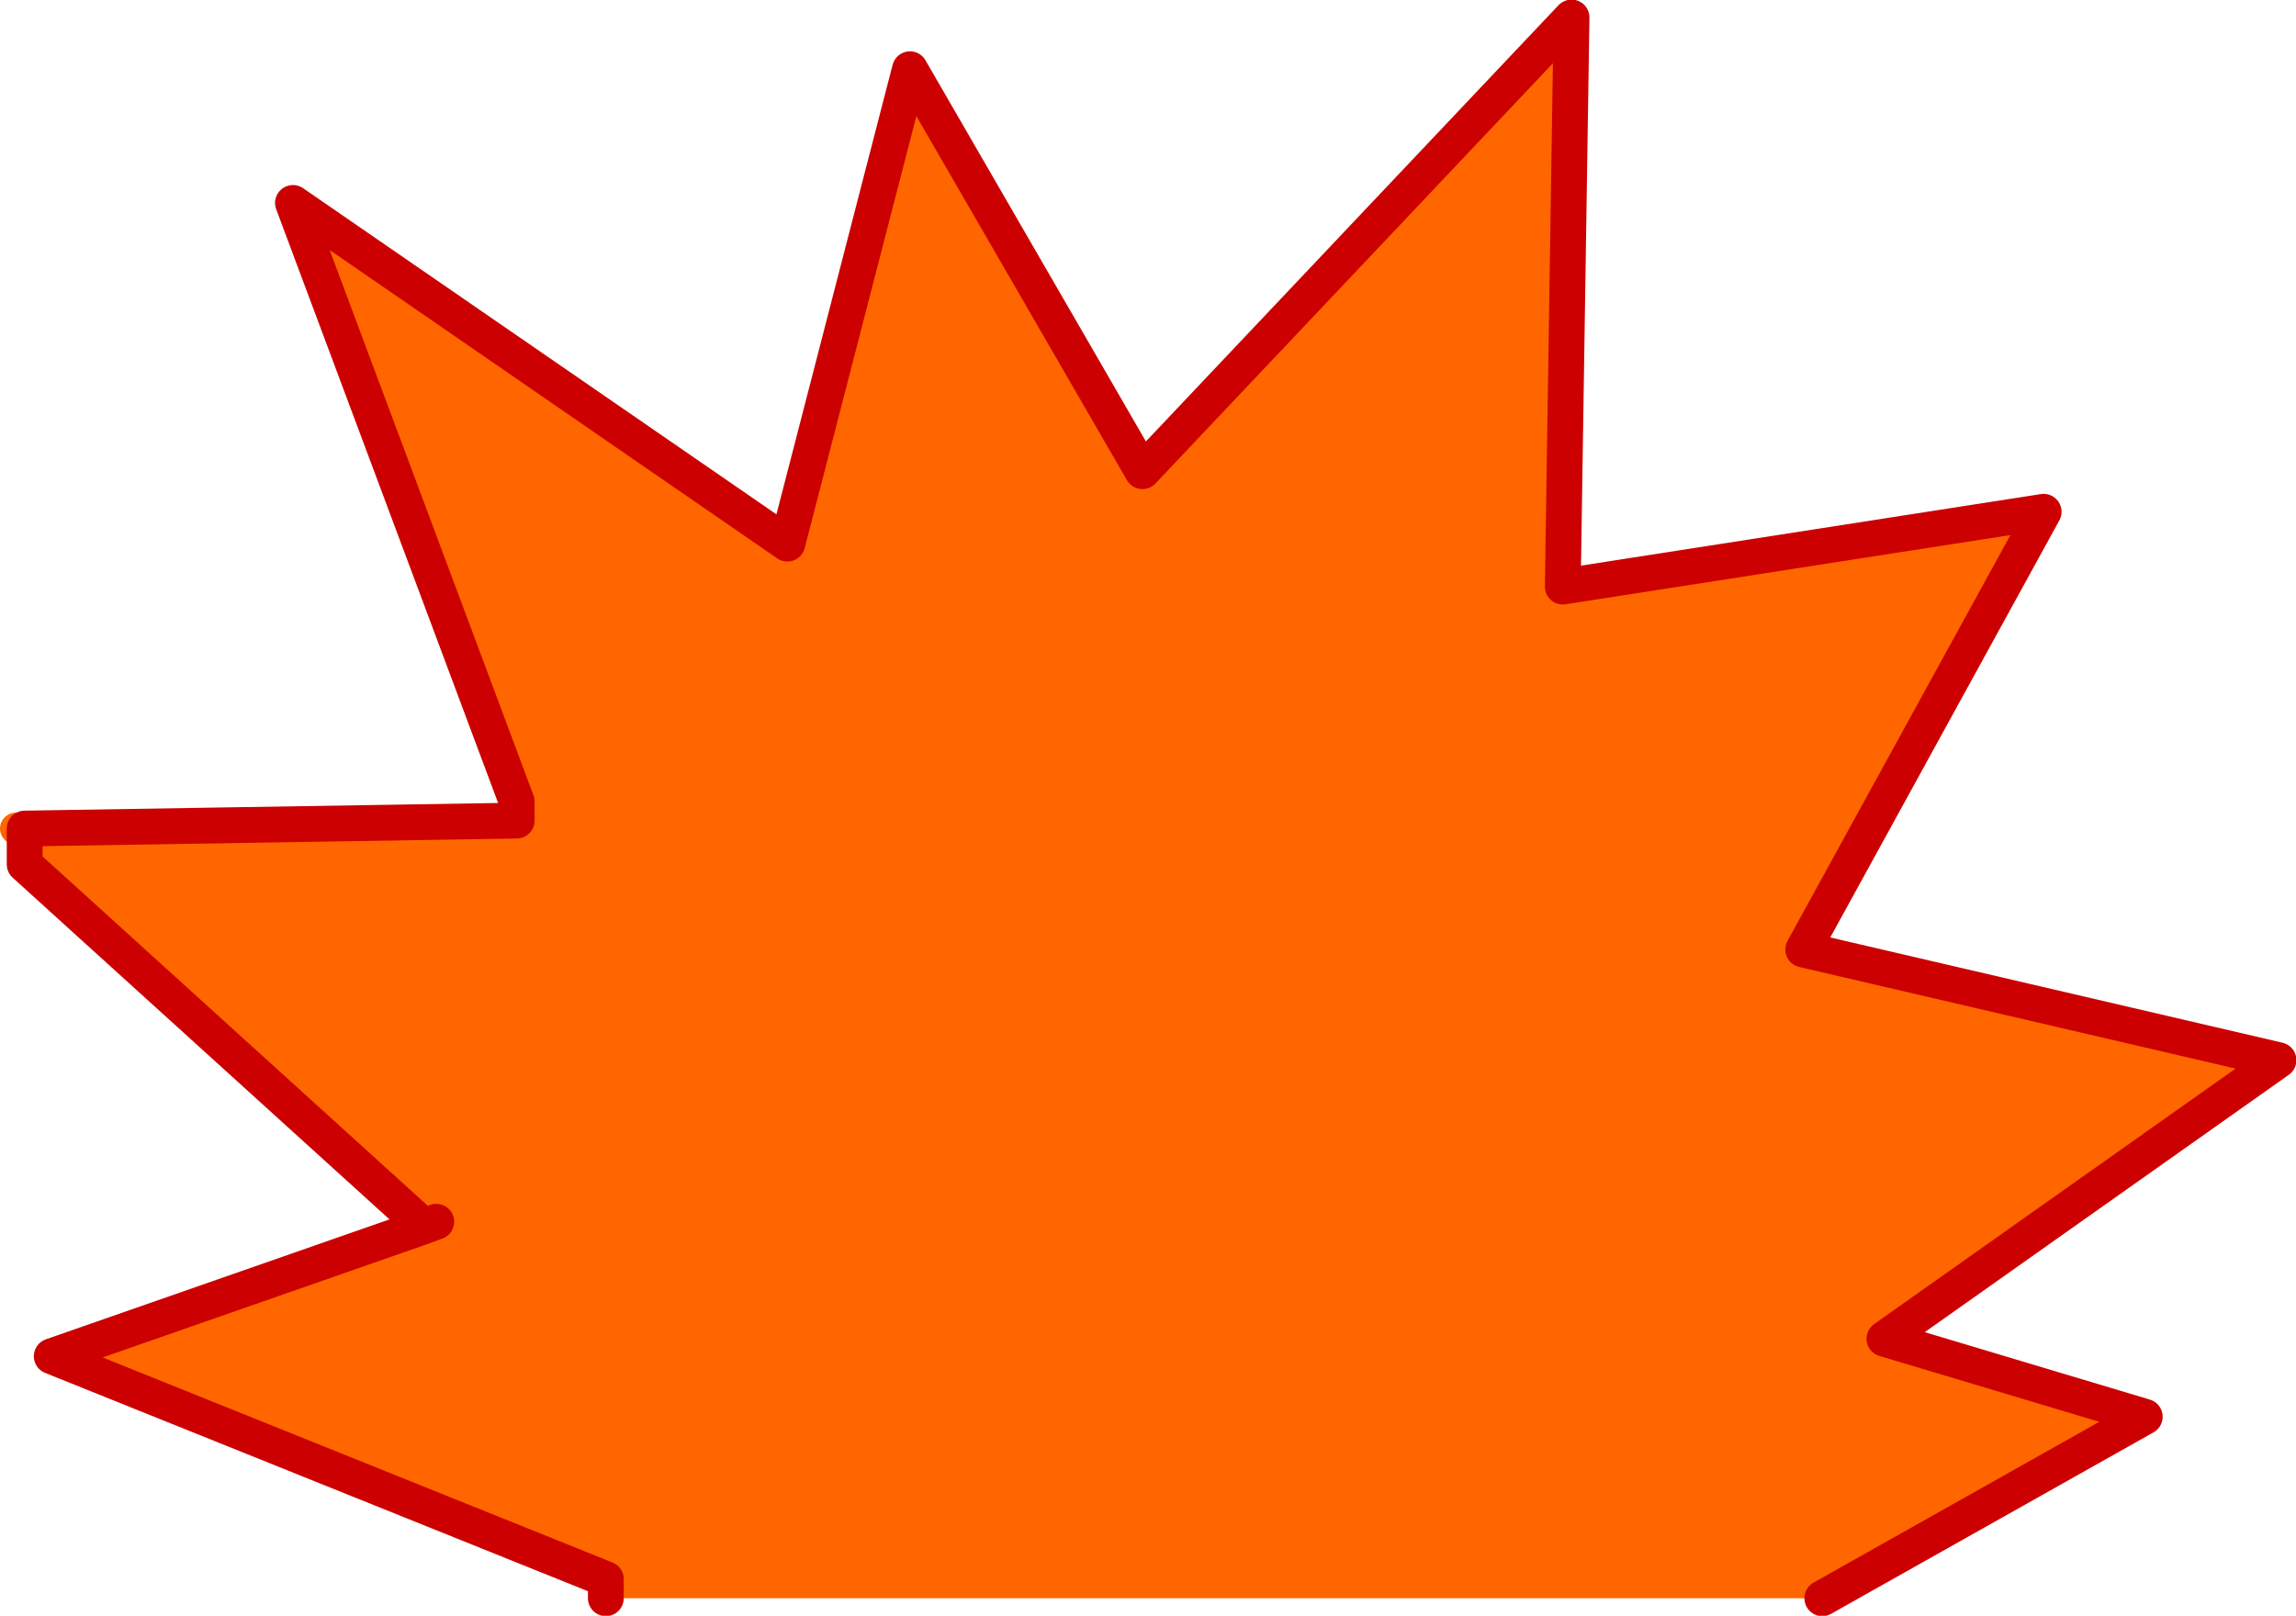
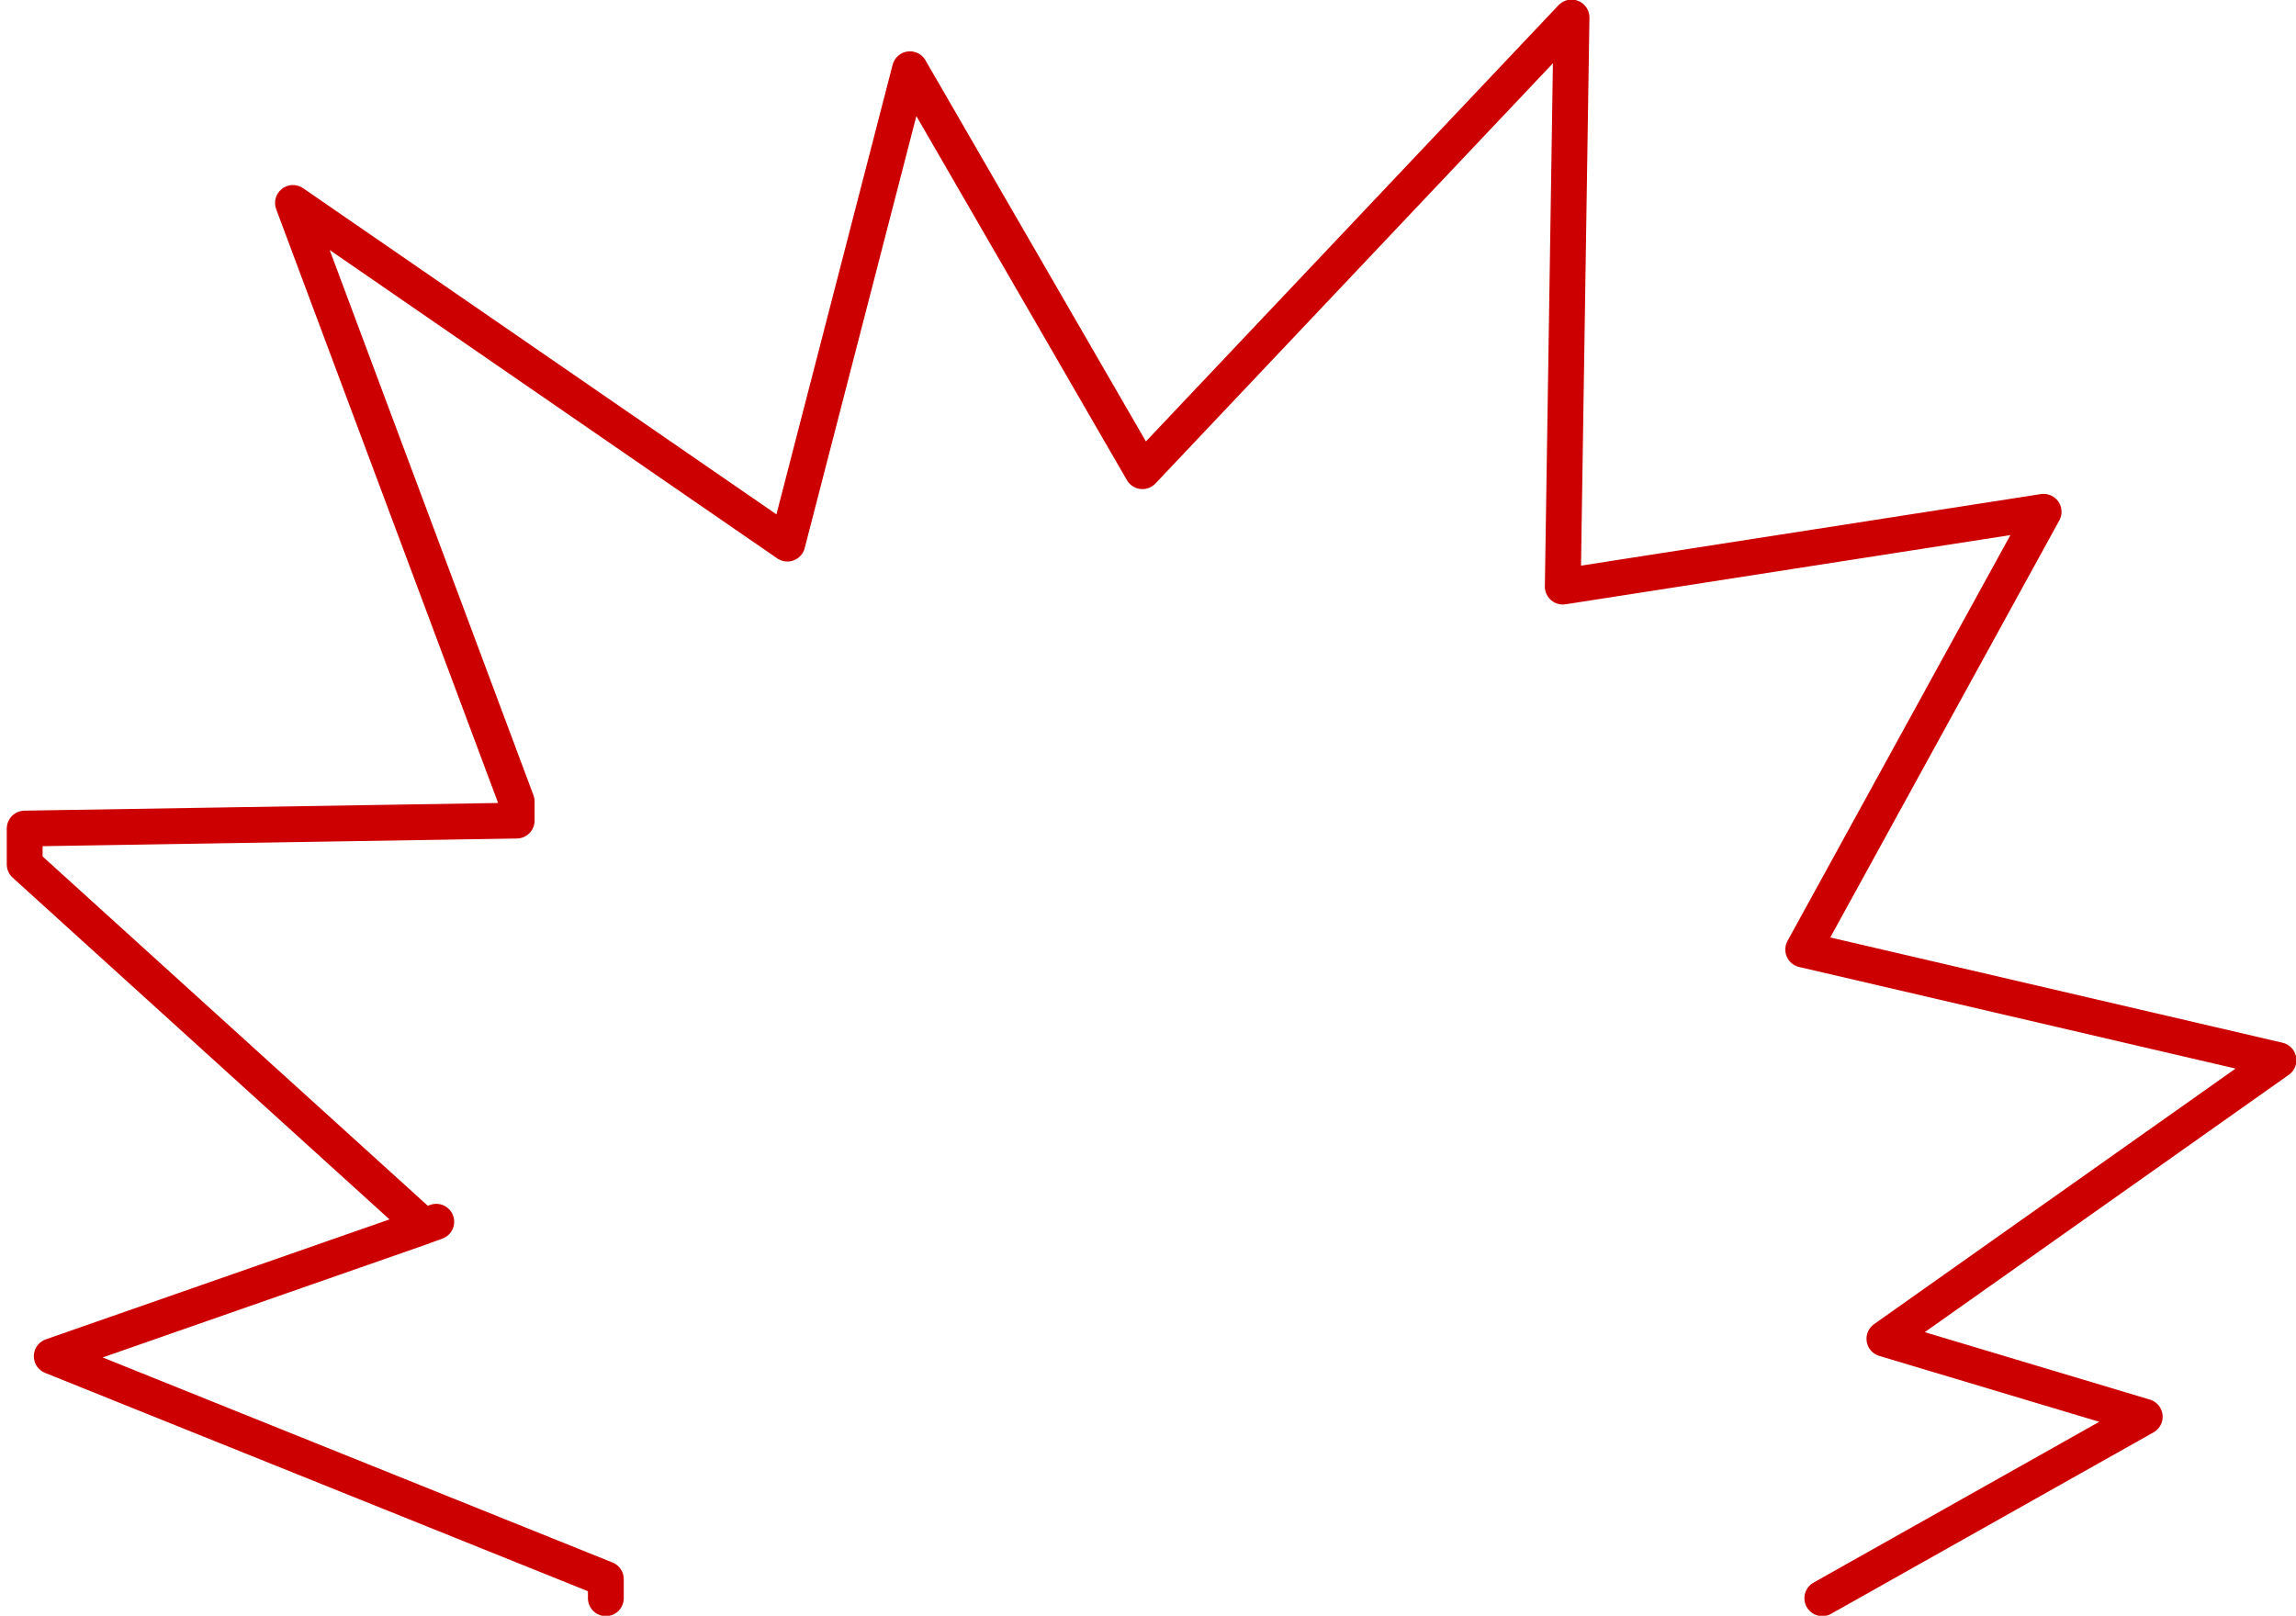
<svg xmlns="http://www.w3.org/2000/svg" height="101.5px" width="144.2px">
  <g transform="matrix(1.0, 0.0, 0.0, 1.0, 50.15, 65.3)">
-     <path d="M-48.6 -13.25 L-17.7 -13.75 -17.7 -14.95 -31.75 -52.55 -0.7 -31.15 7.0 -60.95 21.6 -35.7 48.55 -64.2 48.0 -28.45 78.2 -33.15 63.1 -5.65 92.95 1.3 68.2 18.8 84.55 23.7 64.3 35.1 -12.1 35.1 -12.1 33.9 -46.9 19.9 -23.7 11.8 -23.85 11.45 -48.6 -11.0 -48.6 -13.25 M-22.75 11.45 L-23.7 11.8 -22.75 11.45" fill="#ff6600" fill-rule="evenodd" stroke="none" />
-     <path d="M-48.6 -13.25 L-49.15 -13.25" fill="none" stroke="#ff6600" stroke-linecap="round" stroke-linejoin="round" stroke-width="2.0" />
    <path d="M-48.6 -13.25 L-17.7 -13.75 -17.7 -14.95 -31.75 -52.55 -0.7 -31.15 7.0 -60.95 21.6 -35.7 48.55 -64.2 48.0 -28.45 78.2 -33.15 63.1 -5.65 92.95 1.3 68.2 18.8 84.55 23.7 64.3 35.1 M-12.1 35.1 L-12.1 33.9 -46.9 19.9 -23.7 11.8 -23.85 11.45 -48.6 -11.0 -48.6 -13.25 M-23.7 11.8 L-22.75 11.45" fill="none" stroke="#cc0000" stroke-linecap="round" stroke-linejoin="round" stroke-width="2.25" />
  </g>
</svg>